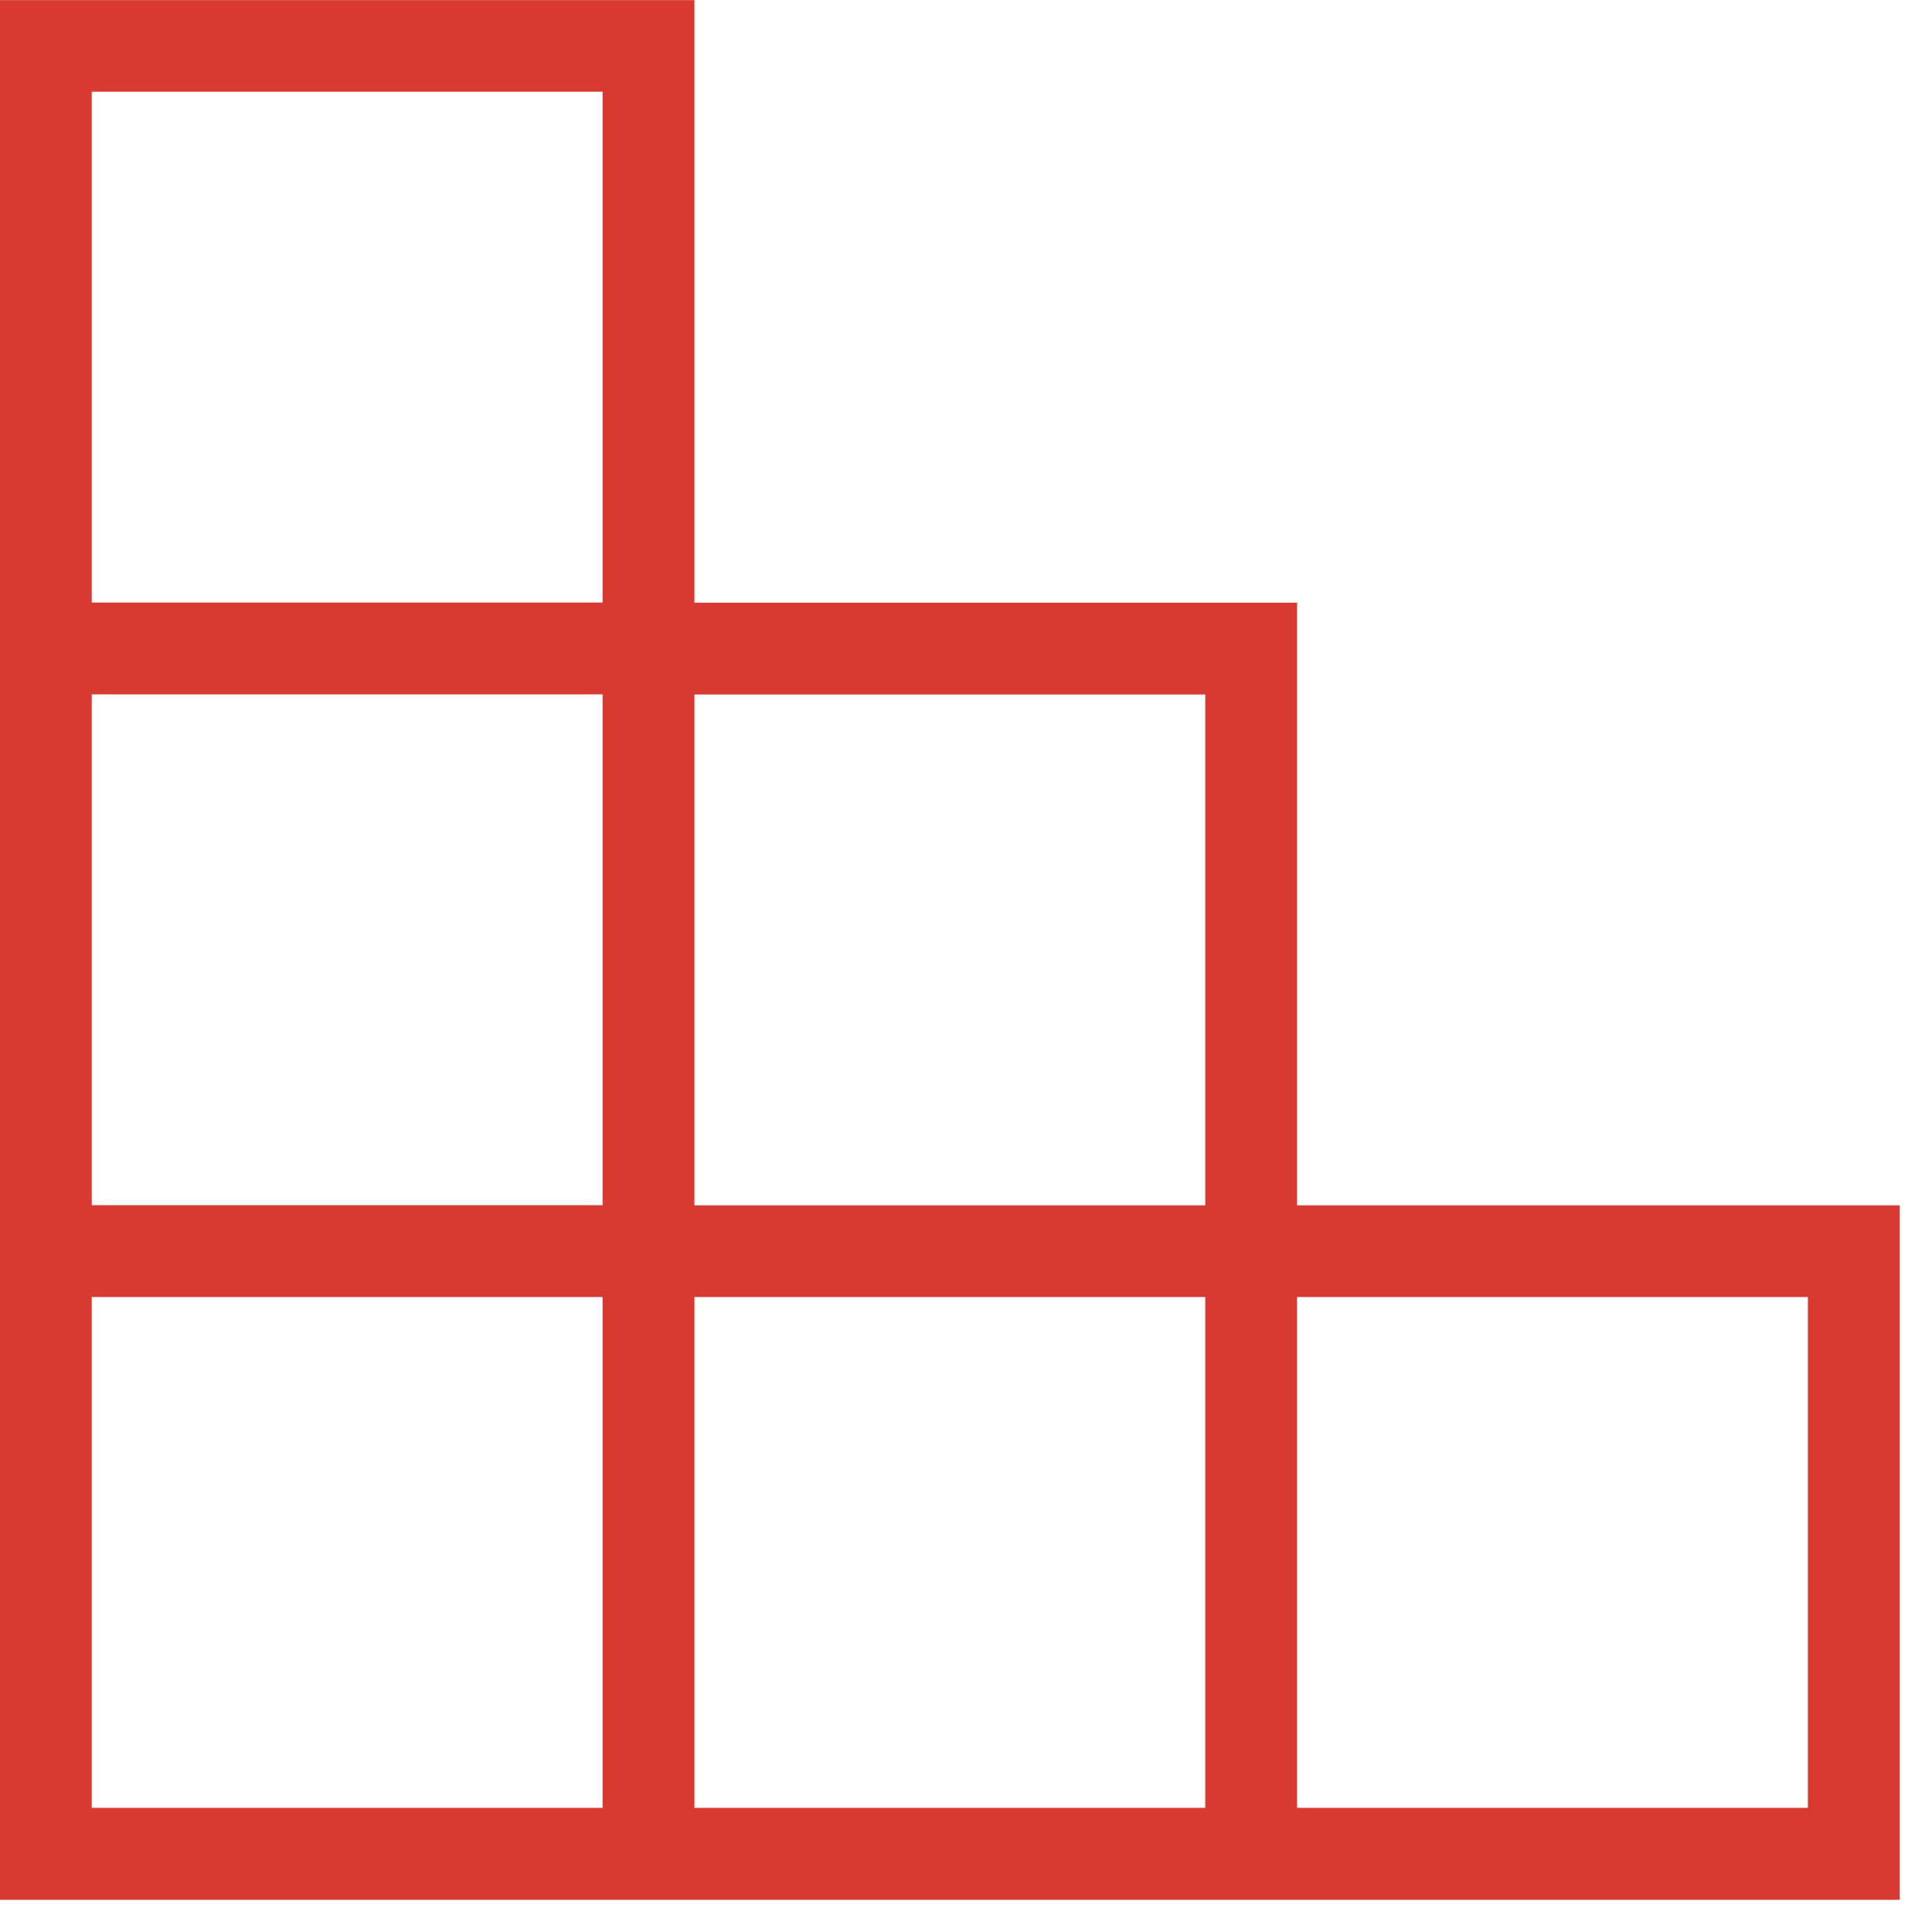
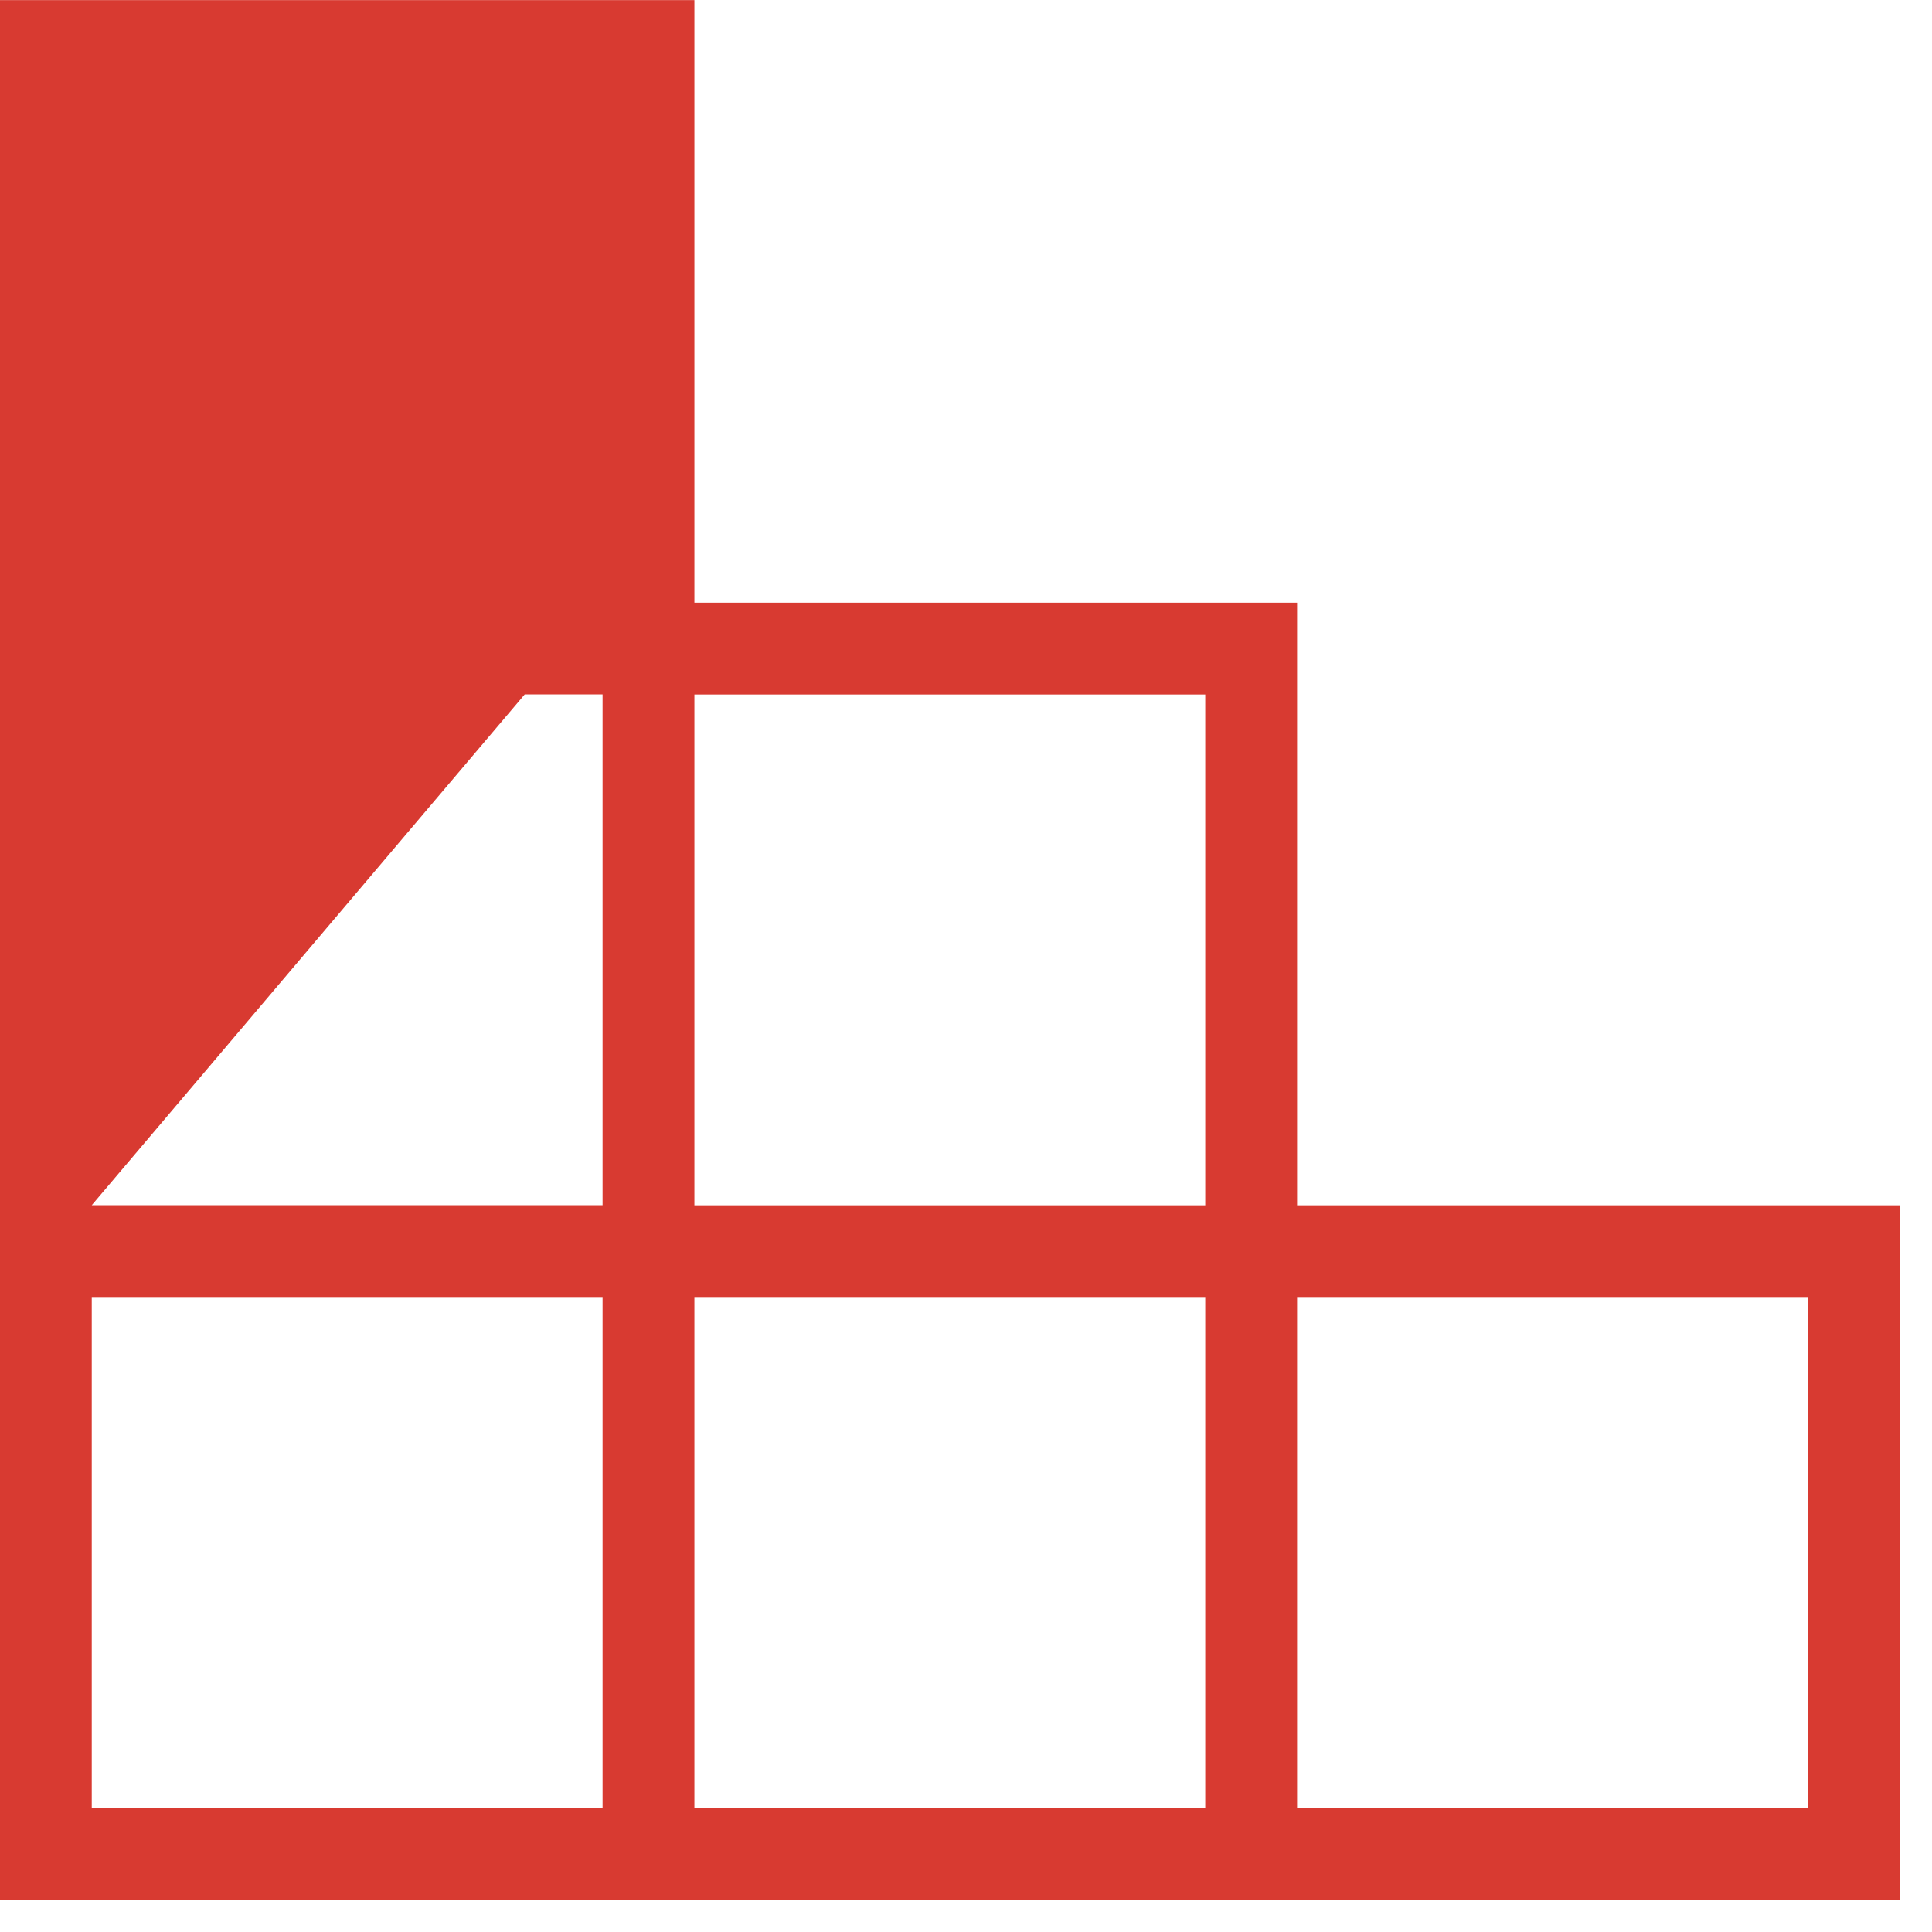
<svg xmlns="http://www.w3.org/2000/svg" width="47" height="47" viewBox="0 0 47 47" fill="none">
-   <path d="M16.893 0V14.661L31.554 14.661L31.554 29.322H46.215L46.215 46.217L-0.002 46.217L-0.002 0.003L16.893 0.003V0ZM29.32 16.895H16.893V29.322H29.32V16.895ZM31.554 43.98H43.981L43.981 31.553H31.554L31.554 43.98ZM16.893 43.98H29.32V31.553H16.893V43.98ZM2.232 43.98L14.659 43.98V31.553H2.232L2.232 43.98ZM2.232 29.319H14.659V16.892H2.232V29.319ZM14.659 14.658V2.231L2.232 2.231V14.658L14.659 14.658Z" fill="#D83A31" />
+   <path d="M16.893 0V14.661L31.554 14.661L31.554 29.322H46.215L46.215 46.217L-0.002 46.217L-0.002 0.003L16.893 0.003V0ZM29.32 16.895H16.893V29.322H29.32V16.895ZM31.554 43.98H43.981L43.981 31.553H31.554L31.554 43.98ZM16.893 43.98H29.32V31.553H16.893V43.98ZM2.232 43.98L14.659 43.98V31.553H2.232L2.232 43.98ZM2.232 29.319H14.659V16.892H2.232V29.319ZV2.231L2.232 2.231V14.658L14.659 14.658Z" fill="#D83A31" />
</svg>